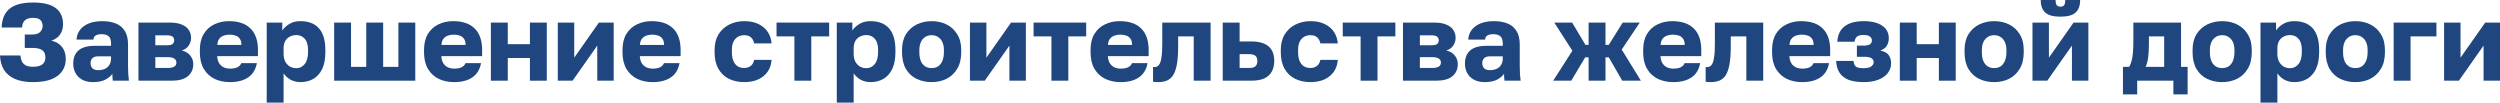
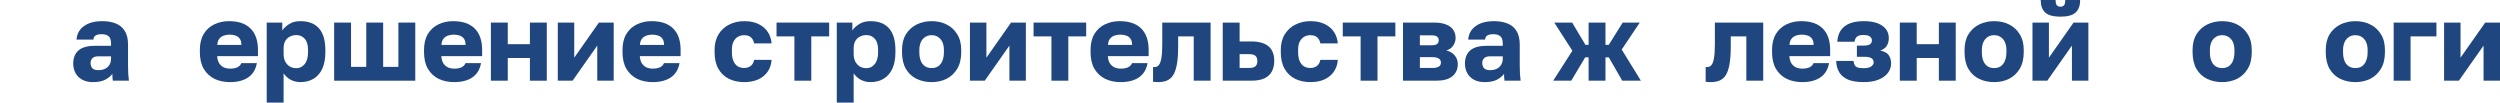
<svg xmlns="http://www.w3.org/2000/svg" viewBox="0 0 684.158 28.08" fill="none">
-   <path d="M9 22.47C7.04 22.47 5.4 22.18 4.08 21.6C2.76 21.02 1.76 20.19 1.08 19.11C0.42 18.01 0.06 16.7 0 15.18H5.58C5.64 15.82 5.78 16.37 6 16.83C6.24 17.29 6.6 17.65 7.08 17.91C7.56 18.15 8.2 18.27 9 18.27C10.2 18.27 11.07 18.05 11.61 17.61C12.15 17.17 12.42 16.55 12.42 15.75C12.42 15.23 12.32 14.77 12.12 14.37C11.92 13.97 11.55 13.66 11.01 13.44C10.47 13.22 9.7 13.11 8.7 13.11H6.78V9.45H8.7C9.82 9.45 10.59 9.21 11.01 8.73C11.45 8.25 11.67 7.71 11.67 7.11C11.67 6.51 11.49 5.99 11.13 5.55C10.77 5.11 10.06 4.89 9 4.89C8.36 4.89 7.83 4.99 7.41 5.19C6.99 5.37 6.66 5.66 6.42 6.06C6.2 6.44 6.07 6.93 6.03 7.53H0.45C0.53 5.21 1.26 3.49 2.64 2.37C4.02 1.25 6.14 0.69 9 0.69C11.86 0.69 13.95 1.2 15.27 2.22C16.59 3.22 17.25 4.7 17.25 6.66C17.25 7.76 16.97 8.7 16.41 9.48C15.87 10.24 15.09 10.79 14.07 11.13C15.35 11.43 16.32 12.01 16.98 12.87C17.66 13.71 18 14.81 18 16.17C18 17.41 17.67 18.51 17.01 19.47C16.37 20.41 15.39 21.15 14.07 21.69C12.75 22.21 11.06 22.47 9 22.47Z" fill="#1F467F" />
  <path d="M25.439 22.47C24.299 22.47 23.319 22.25 22.499 21.81C21.699 21.37 21.089 20.77 20.669 20.01C20.249 19.23 20.039 18.37 20.039 17.43C20.039 15.85 20.519 14.64 21.479 13.8C22.459 12.96 23.929 12.54 25.889 12.54H30.389V11.88C30.389 10.92 30.159 10.26 29.699 9.9C29.259 9.54 28.639 9.36 27.839 9.36C27.079 9.36 26.519 9.48 26.159 9.72C25.799 9.94 25.599 10.31 25.559 10.83H20.939C20.999 9.87 21.299 9.01 21.839 8.25C22.399 7.49 23.189 6.89 24.209 6.45C25.249 6.01 26.509 5.79 27.989 5.79C29.389 5.79 30.619 6 31.679 6.42C32.739 6.84 33.559 7.52 34.139 8.46C34.739 9.38 35.039 10.62 35.039 12.18V18.03C35.039 18.87 35.059 19.61 35.099 20.25C35.139 20.87 35.199 21.48 35.279 22.08H30.869C30.849 21.74 30.819 21.44 30.779 21.18C30.759 20.92 30.749 20.6 30.749 20.22C30.269 20.86 29.599 21.4 28.739 21.84C27.899 22.26 26.799 22.47 25.439 22.47ZM26.939 19.2C27.599 19.2 28.189 19.08 28.709 18.84C29.229 18.6 29.639 18.24 29.939 17.76C30.239 17.26 30.389 16.7 30.389 16.08V15.42H26.789C26.109 15.42 25.599 15.6 25.259 15.96C24.939 16.32 24.779 16.73 24.779 17.19C24.779 17.79 24.939 18.28 25.259 18.66C25.599 19.02 26.159 19.2 26.939 19.2Z" fill="#1F467F" />
-   <path d="M37.891 22.08V6.18H46.412C47.811 6.18 48.941 6.37 49.801 6.75C50.661 7.11 51.291 7.61 51.691 8.25C52.092 8.87 52.291 9.58 52.291 10.38C52.291 11.12 52.072 11.82 51.631 12.48C51.191 13.14 50.561 13.58 49.741 13.8C50.721 14.04 51.491 14.5 52.052 15.18C52.611 15.86 52.891 16.65 52.891 17.55C52.891 18.93 52.401 20.03 51.421 20.85C50.441 21.67 48.971 22.08 47.011 22.08H37.891ZM42.511 18.6H45.871C46.671 18.6 47.271 18.48 47.671 18.24C48.071 18 48.272 17.63 48.272 17.13C48.272 16.63 48.071 16.26 47.671 16.02C47.271 15.76 46.671 15.63 45.871 15.63H42.511V18.6ZM42.511 12.39H45.601C46.422 12.39 46.971 12.27 47.251 12.03C47.531 11.77 47.671 11.43 47.671 11.01C47.671 10.59 47.521 10.26 47.221 10.02C46.921 9.78 46.382 9.66 45.601 9.66H42.511V12.39Z" fill="#1F467F" />
  <path d="M62.944 22.47C61.384 22.47 59.984 22.18 58.744 21.6C57.504 21 56.514 20.09 55.774 18.87C55.054 17.65 54.694 16.12 54.694 14.28V13.68C54.694 11.92 55.044 10.46 55.744 9.3C56.444 8.14 57.394 7.27 58.594 6.69C59.814 6.09 61.164 5.79 62.644 5.79C65.264 5.79 67.244 6.47 68.584 7.83C69.924 9.17 70.594 11.12 70.594 13.68V15.36H59.434C59.474 16.14 59.654 16.79 59.974 17.31C60.314 17.83 60.744 18.21 61.264 18.45C61.784 18.67 62.344 18.78 62.944 18.78C63.824 18.78 64.514 18.65 65.014 18.39C65.534 18.11 65.874 17.74 66.034 17.28H70.294C69.974 19.02 69.184 20.32 67.924 21.18C66.664 22.04 65.004 22.47 62.944 22.47ZM62.794 9.48C62.234 9.48 61.704 9.57 61.204 9.75C60.704 9.93 60.294 10.23 59.974 10.65C59.674 11.05 59.504 11.6 59.464 12.3H66.064C66.064 11.56 65.914 10.99 65.614 10.59C65.314 10.17 64.914 9.88 64.414 9.72C63.934 9.56 63.394 9.48 62.794 9.48Z" fill="#1F467F" />
  <path d="M72.989 28.08V6.18H77.249V8.34C77.669 7.7 78.289 7.12 79.109 6.6C79.949 6.06 80.979 5.79 82.199 5.79C84.439 5.79 86.139 6.45 87.299 7.77C88.459 9.09 89.039 11.06 89.039 13.68V14.28C89.039 16.08 88.759 17.59 88.199 18.81C87.639 20.01 86.849 20.92 85.829 21.54C84.809 22.16 83.599 22.47 82.199 22.47C81.299 22.47 80.439 22.27 79.619 21.87C78.819 21.45 78.149 20.85 77.609 20.07V28.08H72.989ZM81.089 18.66C82.009 18.66 82.769 18.29 83.369 17.55C83.989 16.79 84.299 15.7 84.299 14.28V13.68C84.299 12.3 83.999 11.28 83.399 10.62C82.819 9.94 82.049 9.6 81.089 9.6C80.449 9.6 79.859 9.74 79.319 10.02C78.799 10.28 78.379 10.68 78.059 11.22C77.759 11.76 77.609 12.43 77.609 13.23V14.73C77.609 15.55 77.759 16.26 78.059 16.86C78.379 17.44 78.799 17.89 79.319 18.21C79.859 18.51 80.449 18.66 81.089 18.66Z" fill="#1F467F" />
  <path d="M91.446 22.08V6.18H96.066V18.3H100.236V6.18H104.856V18.3H109.026V6.18H113.646V22.08H91.446Z" fill="#1F467F" />
  <path d="M124.291 22.47C122.731 22.47 121.331 22.18 120.091 21.6C118.851 21 117.861 20.09 117.121 18.87C116.401 17.65 116.041 16.12 116.041 14.28V13.68C116.041 11.92 116.391 10.46 117.091 9.3C117.791 8.14 118.741 7.27 119.941 6.69C121.161 6.09 122.511 5.79 123.991 5.79C126.612 5.79 128.591 6.47 129.931 7.83C131.271 9.17 131.941 11.12 131.941 13.68V15.36H120.781C120.821 16.14 121.002 16.79 121.321 17.31C121.661 17.83 122.091 18.21 122.611 18.45C123.131 18.67 123.691 18.78 124.291 18.78C125.171 18.78 125.861 18.65 126.361 18.39C126.881 18.11 127.221 17.74 127.381 17.28H131.641C131.321 19.02 130.531 20.32 129.271 21.18C128.011 22.04 126.351 22.47 124.291 22.47ZM124.141 9.48C123.581 9.48 123.051 9.57 122.551 9.75C122.051 9.93 121.641 10.23 121.321 10.65C121.022 11.05 120.852 11.6 120.811 12.3H127.411C127.411 11.56 127.261 10.99 126.961 10.59C126.662 10.17 126.261 9.88 125.761 9.72C125.281 9.56 124.742 9.48 124.141 9.48Z" fill="#1F467F" />
  <path d="M134.337 22.08V6.18H138.957V12.09H145.017V6.18H149.637V22.08H145.017V15.87H138.957V22.08H134.337Z" fill="#1F467F" />
  <path d="M152.647 22.08V6.18H157.147V15.78L163.897 6.18H167.947V22.08H163.447V12.48L156.697 22.08H152.647Z" fill="#1F467F" />
  <path d="M178.608 22.47C177.048 22.47 175.648 22.18 174.408 21.6C173.168 21 172.178 20.09 171.438 18.87C170.718 17.65 170.358 16.12 170.358 14.28V13.68C170.358 11.92 170.708 10.46 171.408 9.3C172.108 8.14 173.058 7.27 174.258 6.69C175.478 6.09 176.828 5.79 178.308 5.79C180.928 5.79 182.908 6.47 184.248 7.83C185.588 9.17 186.258 11.12 186.258 13.68V15.36H175.098C175.138 16.14 175.318 16.79 175.638 17.31C175.978 17.83 176.408 18.21 176.928 18.45C177.448 18.67 178.008 18.78 178.608 18.78C179.488 18.78 180.178 18.65 180.678 18.39C181.198 18.11 181.538 17.74 181.698 17.28H185.958C185.638 19.02 184.848 20.32 183.588 21.18C182.328 22.04 180.668 22.47 178.608 22.47ZM178.458 9.48C177.898 9.48 177.368 9.57 176.868 9.75C176.368 9.93 175.958 10.23 175.638 10.65C175.338 11.05 175.168 11.6 175.128 12.3H181.728C181.728 11.56 181.578 10.99 181.278 10.59C180.978 10.17 180.578 9.88 180.078 9.72C179.598 9.56 179.058 9.48 178.458 9.48Z" fill="#1F467F" />
  <path d="M203.653 22.47C202.093 22.47 200.703 22.17 199.483 21.57C198.263 20.97 197.303 20.06 196.603 18.84C195.903 17.62 195.553 16.1 195.553 14.28V13.68C195.553 12 195.913 10.57 196.633 9.39C197.373 8.21 198.353 7.32 199.573 6.72C200.813 6.1 202.173 5.79 203.653 5.79C205.253 5.79 206.593 6.07 207.673 6.63C208.753 7.17 209.583 7.9 210.163 8.82C210.743 9.74 211.073 10.76 211.153 11.88H206.383C206.243 11.16 205.953 10.61 205.513 10.23C205.093 9.83 204.473 9.63 203.653 9.63C203.013 9.63 202.433 9.78 201.913 10.08C201.413 10.38 201.013 10.83 200.713 11.43C200.433 12.01 200.293 12.76 200.293 13.68V14.28C200.293 15.26 200.433 16.07 200.713 16.71C200.993 17.35 201.383 17.83 201.883 18.15C202.383 18.45 202.973 18.6 203.653 18.6C204.353 18.6 204.943 18.42 205.423 18.06C205.923 17.68 206.243 17.12 206.383 16.38H211.153C211.073 17.62 210.713 18.7 210.073 19.62C209.433 20.54 208.563 21.25 207.463 21.75C206.383 22.23 205.113 22.47 203.653 22.47Z" fill="#1F467F" />
  <path d="M217.399 22.08V9.96H212.509V6.18H226.909V9.96H222.019V22.08H217.399Z" fill="#1F467F" />
  <path d="M228.995 28.08V6.18H233.255V8.34C233.675 7.7 234.295 7.12 235.115 6.6C235.955 6.06 236.985 5.79 238.205 5.79C240.445 5.79 242.145 6.45 243.305 7.77C244.465 9.09 245.045 11.06 245.045 13.68V14.28C245.045 16.08 244.765 17.59 244.205 18.81C243.645 20.01 242.855 20.92 241.835 21.54C240.815 22.16 239.605 22.47 238.205 22.47C237.305 22.47 236.445 22.27 235.625 21.87C234.825 21.45 234.155 20.85 233.615 20.07V28.08H228.995ZM237.095 18.66C238.015 18.66 238.775 18.29 239.375 17.55C239.995 16.79 240.305 15.7 240.305 14.28V13.68C240.305 12.3 240.005 11.28 239.405 10.62C238.825 9.94 238.055 9.6 237.095 9.6C236.455 9.6 235.865 9.74 235.325 10.02C234.805 10.28 234.385 10.68 234.065 11.22C233.765 11.76 233.615 12.43 233.615 13.23V14.73C233.615 15.55 233.765 16.26 234.065 16.86C234.385 17.44 234.805 17.89 235.325 18.21C235.865 18.51 236.455 18.66 237.095 18.66Z" fill="#1F467F" />
  <path d="M254.951 22.47C253.471 22.47 252.111 22.18 250.871 21.6C249.652 21.02 248.672 20.12 247.932 18.9C247.212 17.66 246.852 16.12 246.852 14.28V13.68C246.852 11.96 247.212 10.52 247.932 9.36C248.672 8.18 249.652 7.29 250.871 6.69C252.111 6.09 253.471 5.79 254.951 5.79C256.453 5.79 257.813 6.09 259.033 6.69C260.253 7.29 261.222 8.18 261.942 9.36C262.682 10.52 263.052 11.96 263.052 13.68V14.28C263.052 16.1 262.682 17.62 261.942 18.84C261.222 20.04 260.253 20.95 259.033 21.57C257.813 22.17 256.453 22.47 254.951 22.47ZM254.951 18.63C255.673 18.63 256.283 18.46 256.783 18.12C257.283 17.76 257.663 17.25 257.923 16.59C258.183 15.93 258.313 15.16 258.313 14.28V13.68C258.313 12.88 258.183 12.18 257.923 11.58C257.663 10.98 257.283 10.51 256.783 10.17C256.283 9.81 255.673 9.63 254.951 9.63C254.231 9.63 253.621 9.81 253.121 10.17C252.621 10.51 252.241 10.98 251.981 11.58C251.721 12.18 251.591 12.88 251.591 13.68V14.28C251.591 15.2 251.721 15.99 251.981 16.65C252.241 17.29 252.621 17.78 253.121 18.12C253.621 18.46 254.231 18.63 254.951 18.63Z" fill="#1F467F" />
  <path d="M265.439 22.08V6.18H269.941V15.78L276.69 6.18H280.74V22.08H276.24V12.48L269.491 22.08H265.439Z" fill="#1F467F" />
  <path d="M287.741 22.08V9.96H282.85V6.18H297.25V9.96H292.361V22.08H287.741Z" fill="#1F467F" />
  <path d="M306.694 22.47C305.134 22.47 303.734 22.18 302.494 21.6C301.255 21 300.265 20.09 299.525 18.87C298.805 17.65 298.445 16.12 298.445 14.28V13.68C298.445 11.92 298.795 10.46 299.495 9.3C300.195 8.14 301.145 7.27 302.344 6.69C303.564 6.09 304.914 5.79 306.394 5.79C309.014 5.79 310.993 6.47 312.333 7.83C313.673 9.17 314.343 11.12 314.343 13.68V15.36H303.184C303.224 16.14 303.404 16.79 303.724 17.31C304.064 17.83 304.494 18.21 305.014 18.45C305.534 18.67 306.094 18.78 306.694 18.78C307.574 18.78 308.264 18.65 308.764 18.39C309.284 18.11 309.623 17.74 309.783 17.28H314.043C313.723 19.02 312.933 20.32 311.673 21.18C310.413 22.04 308.754 22.47 306.694 22.47ZM306.544 9.48C305.984 9.48 305.454 9.57 304.954 9.75C304.454 9.93 304.044 10.23 303.724 10.65C303.424 11.05 303.254 11.6 303.214 12.3H309.813C309.813 11.56 309.663 10.99 309.363 10.59C309.064 10.17 308.664 9.88 308.164 9.72C307.684 9.56 307.144 9.48 306.544 9.48Z" fill="#1F467F" />
  <path d="M316.925 22.47C316.745 22.47 316.505 22.46 316.205 22.44C315.925 22.44 315.705 22.42 315.545 22.38V18.33C315.605 18.35 315.755 18.36 315.995 18.36C316.455 18.36 316.835 18.17 317.135 17.79C317.455 17.41 317.685 16.77 317.825 15.87C317.985 14.97 318.067 13.74 318.067 12.18V6.18H331.296V22.08H326.676V9.96H322.417V12.78C322.417 14.76 322.297 16.39 322.057 17.67C321.817 18.95 321.467 19.94 321.007 20.64C320.547 21.32 319.967 21.8 319.267 22.08C318.587 22.34 317.805 22.47 316.925 22.47Z" fill="#1F467F" />
  <path d="M334.618 22.08V6.18H339.237V11.34H342.417C344.496 11.34 346.066 11.78 347.128 12.66C348.188 13.54 348.718 14.89 348.718 16.71C348.718 17.75 348.508 18.68 348.088 19.5C347.668 20.32 346.998 20.96 346.076 21.42C345.156 21.86 343.936 22.08 342.417 22.08H334.618ZM339.237 18.6H341.817C342.637 18.6 343.216 18.45 343.556 18.15C343.916 17.83 344.096 17.35 344.096 16.71C344.096 16.05 343.916 15.57 343.556 15.27C343.216 14.97 342.637 14.82 341.817 14.82H339.237V18.6Z" fill="#1F467F" />
  <path d="M358.604 22.47C357.045 22.47 355.655 22.17 354.435 21.57C353.215 20.97 352.255 20.06 351.555 18.84C350.855 17.62 350.505 16.1 350.505 14.28V13.68C350.505 12 350.865 10.57 351.585 9.39C352.325 8.21 353.305 7.32 354.525 6.72C355.765 6.1 357.125 5.79 358.604 5.79C360.204 5.79 361.544 6.07 362.624 6.63C363.704 7.17 364.534 7.9 365.114 8.82C365.693 9.74 366.023 10.76 366.103 11.88H361.334C361.194 11.16 360.904 10.61 360.464 10.23C360.044 9.83 359.424 9.63 358.604 9.63C357.964 9.63 357.385 9.78 356.865 10.08C356.365 10.38 355.965 10.83 355.665 11.43C355.385 12.01 355.245 12.76 355.245 13.68V14.28C355.245 15.26 355.385 16.07 355.665 16.71C355.945 17.35 356.335 17.83 356.835 18.15C357.335 18.45 357.924 18.6 358.604 18.6C359.304 18.6 359.894 18.42 360.374 18.06C360.874 17.68 361.194 17.12 361.334 16.38H366.103C366.023 17.62 365.663 18.7 365.024 19.62C364.384 20.54 363.514 21.25 362.414 21.75C361.334 22.23 360.064 22.47 358.604 22.47Z" fill="#1F467F" />
  <path d="M372.35 22.08V9.96H367.461V6.18H381.861V9.96H376.969V22.08H372.35Z" fill="#1F467F" />
  <path d="M383.946 22.08V6.18H392.467C393.867 6.18 394.997 6.37 395.857 6.75C396.717 7.11 397.347 7.61 397.747 8.25C398.147 8.87 398.347 9.58 398.347 10.38C398.347 11.12 398.127 11.82 397.687 12.48C397.247 13.14 396.617 13.58 395.797 13.8C396.777 14.04 397.547 14.5 398.107 15.18C398.667 15.86 398.946 16.65 398.946 17.55C398.946 18.93 398.457 20.03 397.477 20.85C396.497 21.67 395.027 22.08 393.067 22.08H383.946ZM388.565 18.6H391.925C392.727 18.6 393.327 18.48 393.727 18.24C394.127 18 394.327 17.63 394.327 17.13C394.327 16.63 394.127 16.26 393.727 16.02C393.327 15.76 392.727 15.63 391.925 15.63H388.565V18.6ZM388.565 12.39H391.655C392.477 12.39 393.027 12.27 393.307 12.03C393.587 11.77 393.727 11.43 393.727 11.01C393.727 10.59 393.577 10.26 393.277 10.02C392.977 9.78 392.437 9.66 391.655 9.66H388.565V12.39Z" fill="#1F467F" />
  <path d="M406.298 22.47C405.158 22.47 404.178 22.25 403.358 21.81C402.558 21.37 401.949 20.77 401.529 20.01C401.109 19.23 400.899 18.37 400.899 17.43C400.899 15.85 401.379 14.64 402.339 13.8C403.318 12.96 404.788 12.54 406.748 12.54H411.247V11.88C411.247 10.92 411.017 10.26 410.557 9.9C410.117 9.54 409.498 9.36 408.698 9.36C407.938 9.36 407.378 9.48 407.018 9.72C406.658 9.94 406.458 10.31 406.418 10.83H401.799C401.859 9.87 402.159 9.01 402.698 8.25C403.258 7.49 404.048 6.89 405.068 6.45C406.108 6.01 407.368 5.79 408.848 5.79C410.247 5.79 411.477 6 412.54 6.42C413.6 6.84 414.419 7.52 414.999 8.46C415.599 9.38 415.899 10.62 415.899 12.18V18.03C415.899 18.87 415.919 19.61 415.959 20.25C415.999 20.87 416.059 21.48 416.139 22.08H411.727C411.707 21.74 411.677 21.44 411.637 21.18C411.617 20.92 411.607 20.6 411.607 20.22C411.127 20.86 410.457 21.4 409.598 21.84C408.758 22.26 407.658 22.47 406.298 22.47ZM407.798 19.2C408.458 19.2 409.048 19.08 409.568 18.84C410.087 18.6 410.497 18.24 410.797 17.76C411.097 17.26 411.247 16.7 411.247 16.08V15.42H407.648C406.968 15.42 406.458 15.6 406.118 15.96C405.798 16.32 405.638 16.73 405.638 17.19C405.638 17.79 405.798 18.28 406.118 18.66C406.458 19.02 407.018 19.2 407.798 19.2Z" fill="#1F467F" />
  <path d="M425.05 22.08L430.3 13.89L425.35 6.18H430.24L433.872 12.27H434.742V6.18H439.361V12.27H440.261L444.07 6.18H448.75L443.8 13.56L449.05 22.08H443.95L440.261 15.69H439.361V22.08H434.742V15.69H433.812L430 22.08H425.05Z" fill="#1F467F" />
-   <path d="M457.924 22.47C456.364 22.47 454.964 22.18 453.724 21.6C452.484 21 451.494 20.09 450.755 18.87C450.035 17.65 449.675 16.12 449.675 14.28V13.68C449.675 11.92 450.025 10.46 450.725 9.3C451.424 8.14 452.374 7.27 453.574 6.69C454.794 6.09 456.144 5.79 457.624 5.79C460.243 5.79 462.223 6.47 463.565 7.83C464.905 9.17 465.575 11.12 465.575 13.68V15.36H454.414C454.454 16.14 454.634 16.79 454.954 17.31C455.294 17.83 455.724 18.21 456.244 18.45C456.764 18.67 457.324 18.78 457.924 18.78C458.803 18.78 459.493 18.65 459.993 18.39C460.513 18.11 460.853 17.74 461.013 17.28H465.275C464.955 19.02 464.165 20.32 462.905 21.18C461.643 22.04 459.983 22.47 457.924 22.47ZM457.774 9.48C457.214 9.48 456.684 9.57 456.184 9.75C455.684 9.93 455.274 10.23 454.954 10.65C454.654 11.05 454.484 11.6 454.444 12.3H461.043C461.043 11.56 460.893 10.99 460.593 10.59C460.293 10.17 459.893 9.88 459.393 9.72C458.913 9.56 458.373 9.48 457.774 9.48Z" fill="#1F467F" />
  <path d="M468.157 22.47C467.977 22.47 467.737 22.46 467.437 22.44C467.157 22.44 466.937 22.42 466.777 22.38V18.33C466.837 18.35 466.987 18.36 467.227 18.36C467.687 18.36 468.067 18.17 468.367 17.79C468.687 17.41 468.917 16.77 469.057 15.87C469.217 14.97 469.297 13.74 469.297 12.18V6.18H482.528V22.08H477.906V9.96H473.646V12.78C473.646 14.76 473.526 16.39 473.286 17.67C473.047 18.95 472.697 19.94 472.237 20.64C471.777 21.32 471.197 21.8 470.497 22.08C469.817 22.34 469.037 22.47 468.157 22.47Z" fill="#1F467F" />
  <path d="M493.199 22.47C491.637 22.47 490.237 22.18 488.997 21.6C487.757 21 486.767 20.09 486.027 18.87C485.307 17.65 484.947 16.12 484.947 14.28V13.68C484.947 11.92 485.297 10.46 485.997 9.3C486.697 8.14 487.647 7.27 488.847 6.69C490.067 6.09 491.417 5.79 492.899 5.79C495.519 5.79 497.498 6.47 498.838 7.83C500.178 9.17 500.848 11.12 500.848 13.68V15.36H489.687C489.727 16.14 489.907 16.79 490.227 17.31C490.567 17.83 490.997 18.21 491.517 18.45C492.036 18.67 492.599 18.78 493.199 18.78C494.079 18.78 494.769 18.65 495.269 18.39C495.788 18.11 496.128 17.74 496.288 17.28H500.548C500.228 19.02 499.438 20.32 498.178 21.18C496.918 22.04 495.259 22.47 493.199 22.47ZM493.049 9.48C492.489 9.48 491.956 9.57 491.457 9.75C490.957 9.93 490.547 10.23 490.227 10.65C489.927 11.05 489.757 11.6 489.717 12.3H496.318C496.318 11.56 496.168 10.99 495.868 10.59C495.569 10.17 495.169 9.88 494.669 9.72C494.189 9.56 493.649 9.48 493.049 9.48Z" fill="#1F467F" />
  <path d="M510.054 22.47C508.312 22.47 506.892 22.25 505.792 21.81C504.712 21.35 503.902 20.69 503.362 19.83C502.823 18.97 502.533 17.92 502.493 16.68H507.232C507.292 17.08 507.382 17.43 507.502 17.73C507.642 18.03 507.892 18.26 508.252 18.42C508.632 18.58 509.204 18.66 509.964 18.66C510.964 18.66 511.674 18.5 512.094 18.18C512.534 17.84 512.754 17.47 512.754 17.07C512.754 16.55 512.554 16.17 512.154 15.93C511.774 15.67 511.134 15.54 510.234 15.54H508.162V12.48H509.994C510.754 12.48 511.324 12.37 511.704 12.15C512.084 11.91 512.274 11.53 512.274 11.01C512.274 10.61 512.084 10.27 511.704 9.99C511.344 9.71 510.774 9.57 509.994 9.57C509.134 9.57 508.522 9.73 508.162 10.05C507.802 10.37 507.592 10.83 507.532 11.43H502.793C502.873 10.17 503.192 9.13 503.752 8.31C504.332 7.47 505.142 6.84 506.182 6.42C507.242 6 508.512 5.79 509.994 5.79C512.234 5.79 513.944 6.21 515.123 7.05C516.303 7.87 516.893 9.01 516.893 10.47C516.893 11.23 516.713 11.91 516.353 12.51C515.993 13.11 515.393 13.55 514.553 13.83C515.713 14.07 516.493 14.5 516.893 15.12C517.313 15.74 517.523 16.48 517.523 17.34C517.523 18.32 517.223 19.2 516.623 19.98C516.023 20.76 515.163 21.37 514.044 21.81C512.944 22.25 511.614 22.47 510.054 22.47Z" fill="#1F467F" />
  <path d="M519.913 22.08V6.18H524.532V12.09H530.594V6.18H535.213V22.08H530.594V15.87H524.532V22.08H519.913Z" fill="#1F467F" />
  <path d="M545.724 22.47C544.244 22.47 542.885 22.18 541.642 21.6C540.422 21.02 539.443 20.12 538.703 18.9C537.983 17.66 537.623 16.12 537.623 14.28V13.68C537.623 11.96 537.983 10.52 538.703 9.36C539.443 8.18 540.422 7.29 541.642 6.69C542.885 6.09 544.244 5.79 545.724 5.79C547.224 5.79 548.584 6.09 549.804 6.69C551.024 7.29 551.993 8.18 552.713 9.36C553.453 10.52 553.823 11.96 553.823 13.68V14.28C553.823 16.1 553.453 17.62 552.713 18.84C551.993 20.04 551.024 20.95 549.804 21.57C548.584 22.17 547.224 22.47 545.724 22.47ZM545.724 18.63C546.444 18.63 547.054 18.46 547.554 18.12C548.054 17.76 548.434 17.25 548.694 16.59C548.954 15.93 549.084 15.16 549.084 14.28V13.68C549.084 12.88 548.954 12.18 548.694 11.58C548.434 10.98 548.054 10.51 547.554 10.17C547.054 9.81 546.444 9.63 545.724 9.63C545.004 9.63 544.394 9.81 543.895 10.17C543.395 10.51 543.015 10.98 542.752 11.58C542.492 12.18 542.362 12.88 542.362 13.68V14.28C542.362 15.2 542.492 15.99 542.752 16.65C543.015 17.29 543.395 17.78 543.895 18.12C544.394 18.46 545.004 18.63 545.724 18.63Z" fill="#1F467F" />
  <path d="M556.213 22.08V6.18H560.712V15.78L567.461 6.18H571.511V22.08H567.011V12.48L560.262 22.08H556.213ZM563.862 4.56C561.902 4.56 560.512 4.18 559.692 3.42C558.873 2.66 558.463 1.52 558.463 0H562.542C562.542 0.7 562.652 1.18 562.872 1.44C563.092 1.7 563.422 1.83 563.862 1.83C564.302 1.83 564.632 1.7 564.852 1.44C565.072 1.18 565.182 0.7 565.182 0H569.261C569.261 1.52 568.851 2.66 568.031 3.42C567.211 4.18 565.822 4.56 563.862 4.56Z" fill="#1F467F" />
-   <path d="M580.972 25.83V18.3H582.652C582.932 17.88 583.152 17.37 583.312 16.77C583.492 16.15 583.622 15.39 583.702 14.49C583.782 13.57 583.822 12.5 583.822 11.28V6.18H596.872V18.3H598.672V25.83H594.773V22.08H584.872V25.83H580.972ZM587.181 18.3H592.253V9.96H588.081V11.88C588.081 13.4 588.011 14.68 587.871 15.72C587.731 16.74 587.501 17.6 587.181 18.3Z" fill="#1F467F" />
  <path d="M608.126 22.47C606.646 22.47 605.286 22.18 604.046 21.6C602.827 21.02 601.847 20.12 601.107 18.9C600.387 17.66 600.027 16.12 600.027 14.28V13.68C600.027 11.96 600.387 10.52 601.107 9.36C601.847 8.18 602.827 7.29 604.046 6.69C605.286 6.09 606.646 5.79 608.126 5.79C609.626 5.79 610.986 6.09 612.205 6.69C613.425 7.29 614.395 8.18 615.115 9.36C615.855 10.52 616.225 11.96 616.225 13.68V14.28C616.225 16.1 615.855 17.62 615.115 18.84C614.395 20.04 613.425 20.95 612.205 21.57C610.986 22.17 609.626 22.47 608.126 22.47ZM608.126 18.63C608.846 18.63 609.456 18.46 609.956 18.12C610.456 17.76 610.836 17.25 611.096 16.59C611.355 15.93 611.485 15.16 611.485 14.28V13.68C611.485 12.88 611.355 12.18 611.096 11.58C610.836 10.98 610.456 10.51 609.956 10.17C609.456 9.81 608.846 9.63 608.126 9.63C607.406 9.63 606.796 9.81 606.296 10.17C605.796 10.51 605.416 10.98 605.156 11.58C604.896 12.18 604.766 12.88 604.766 13.68V14.28C604.766 15.2 604.896 15.99 605.156 16.65C605.416 17.29 605.796 17.78 606.296 18.12C606.796 18.46 607.406 18.63 608.126 18.63Z" fill="#1F467F" />
-   <path d="M618.614 28.08V6.18H622.874V8.34C623.294 7.7 623.914 7.12 624.734 6.6C625.574 6.06 626.603 5.79 627.823 5.79C630.063 5.79 631.765 6.45 632.925 7.77C634.085 9.09 634.665 11.06 634.665 13.68V14.28C634.665 16.08 634.385 17.59 633.825 18.81C633.265 20.01 632.475 20.92 631.455 21.54C630.433 22.16 629.223 22.47 627.823 22.47C626.923 22.47 626.063 22.27 625.244 21.87C624.444 21.45 623.774 20.85 623.234 20.07V28.08H618.614ZM626.713 18.66C627.633 18.66 628.393 18.29 628.993 17.55C629.613 16.79 629.923 15.7 629.923 14.28V13.68C629.923 12.3 629.623 11.28 629.023 10.62C628.443 9.94 627.673 9.6 626.713 9.6C626.073 9.6 625.484 9.74 624.944 10.02C624.424 10.28 624.004 10.68 623.684 11.22C623.384 11.76 623.234 12.43 623.234 13.23V14.73C623.234 15.55 623.384 16.26 623.684 16.86C624.004 17.44 624.424 17.89 624.944 18.21C625.484 18.51 626.073 18.66 626.713 18.66Z" fill="#1F467F" />
  <path d="M644.571 22.47C643.091 22.47 641.731 22.18 640.492 21.6C639.272 21.02 638.292 20.12 637.552 18.9C636.832 17.66 636.472 16.12 636.472 14.28V13.68C636.472 11.96 636.832 10.52 637.552 9.36C638.292 8.18 639.272 7.29 640.492 6.69C641.731 6.09 643.091 5.79 644.571 5.79C646.071 5.79 647.431 6.09 648.65 6.69C649.87 7.29 650.84 8.18 651.56 9.36C652.3 10.52 652.67 11.96 652.67 13.68V14.28C652.67 16.1 652.3 17.62 651.56 18.84C650.84 20.04 649.87 20.95 648.65 21.57C647.431 22.17 646.071 22.47 644.571 22.47ZM644.571 18.63C645.291 18.63 645.901 18.46 646.401 18.12C646.901 17.76 647.281 17.25 647.541 16.59C647.801 15.93 647.931 15.16 647.931 14.28V13.68C647.931 12.88 647.801 12.18 647.541 11.58C647.281 10.98 646.901 10.51 646.401 10.17C645.901 9.81 645.291 9.63 644.571 9.63C643.851 9.63 643.241 9.81 642.741 10.17C642.241 10.51 641.861 10.98 641.601 11.58C641.341 12.18 641.211 12.88 641.211 13.68V14.28C641.211 15.2 641.341 15.99 641.601 16.65C641.861 17.29 642.241 17.78 642.741 18.12C643.241 18.46 643.851 18.63 644.571 18.63Z" fill="#1F467F" />
  <path d="M655.06 22.08V6.18H666.761V9.96H659.679V22.08H655.06Z" fill="#1F467F" />
  <path d="M668.858 22.08V6.18H673.357V15.78L680.109 6.18H684.158V22.08H679.659V12.48L672.907 22.08H668.858Z" fill="#1F467F" />
</svg>